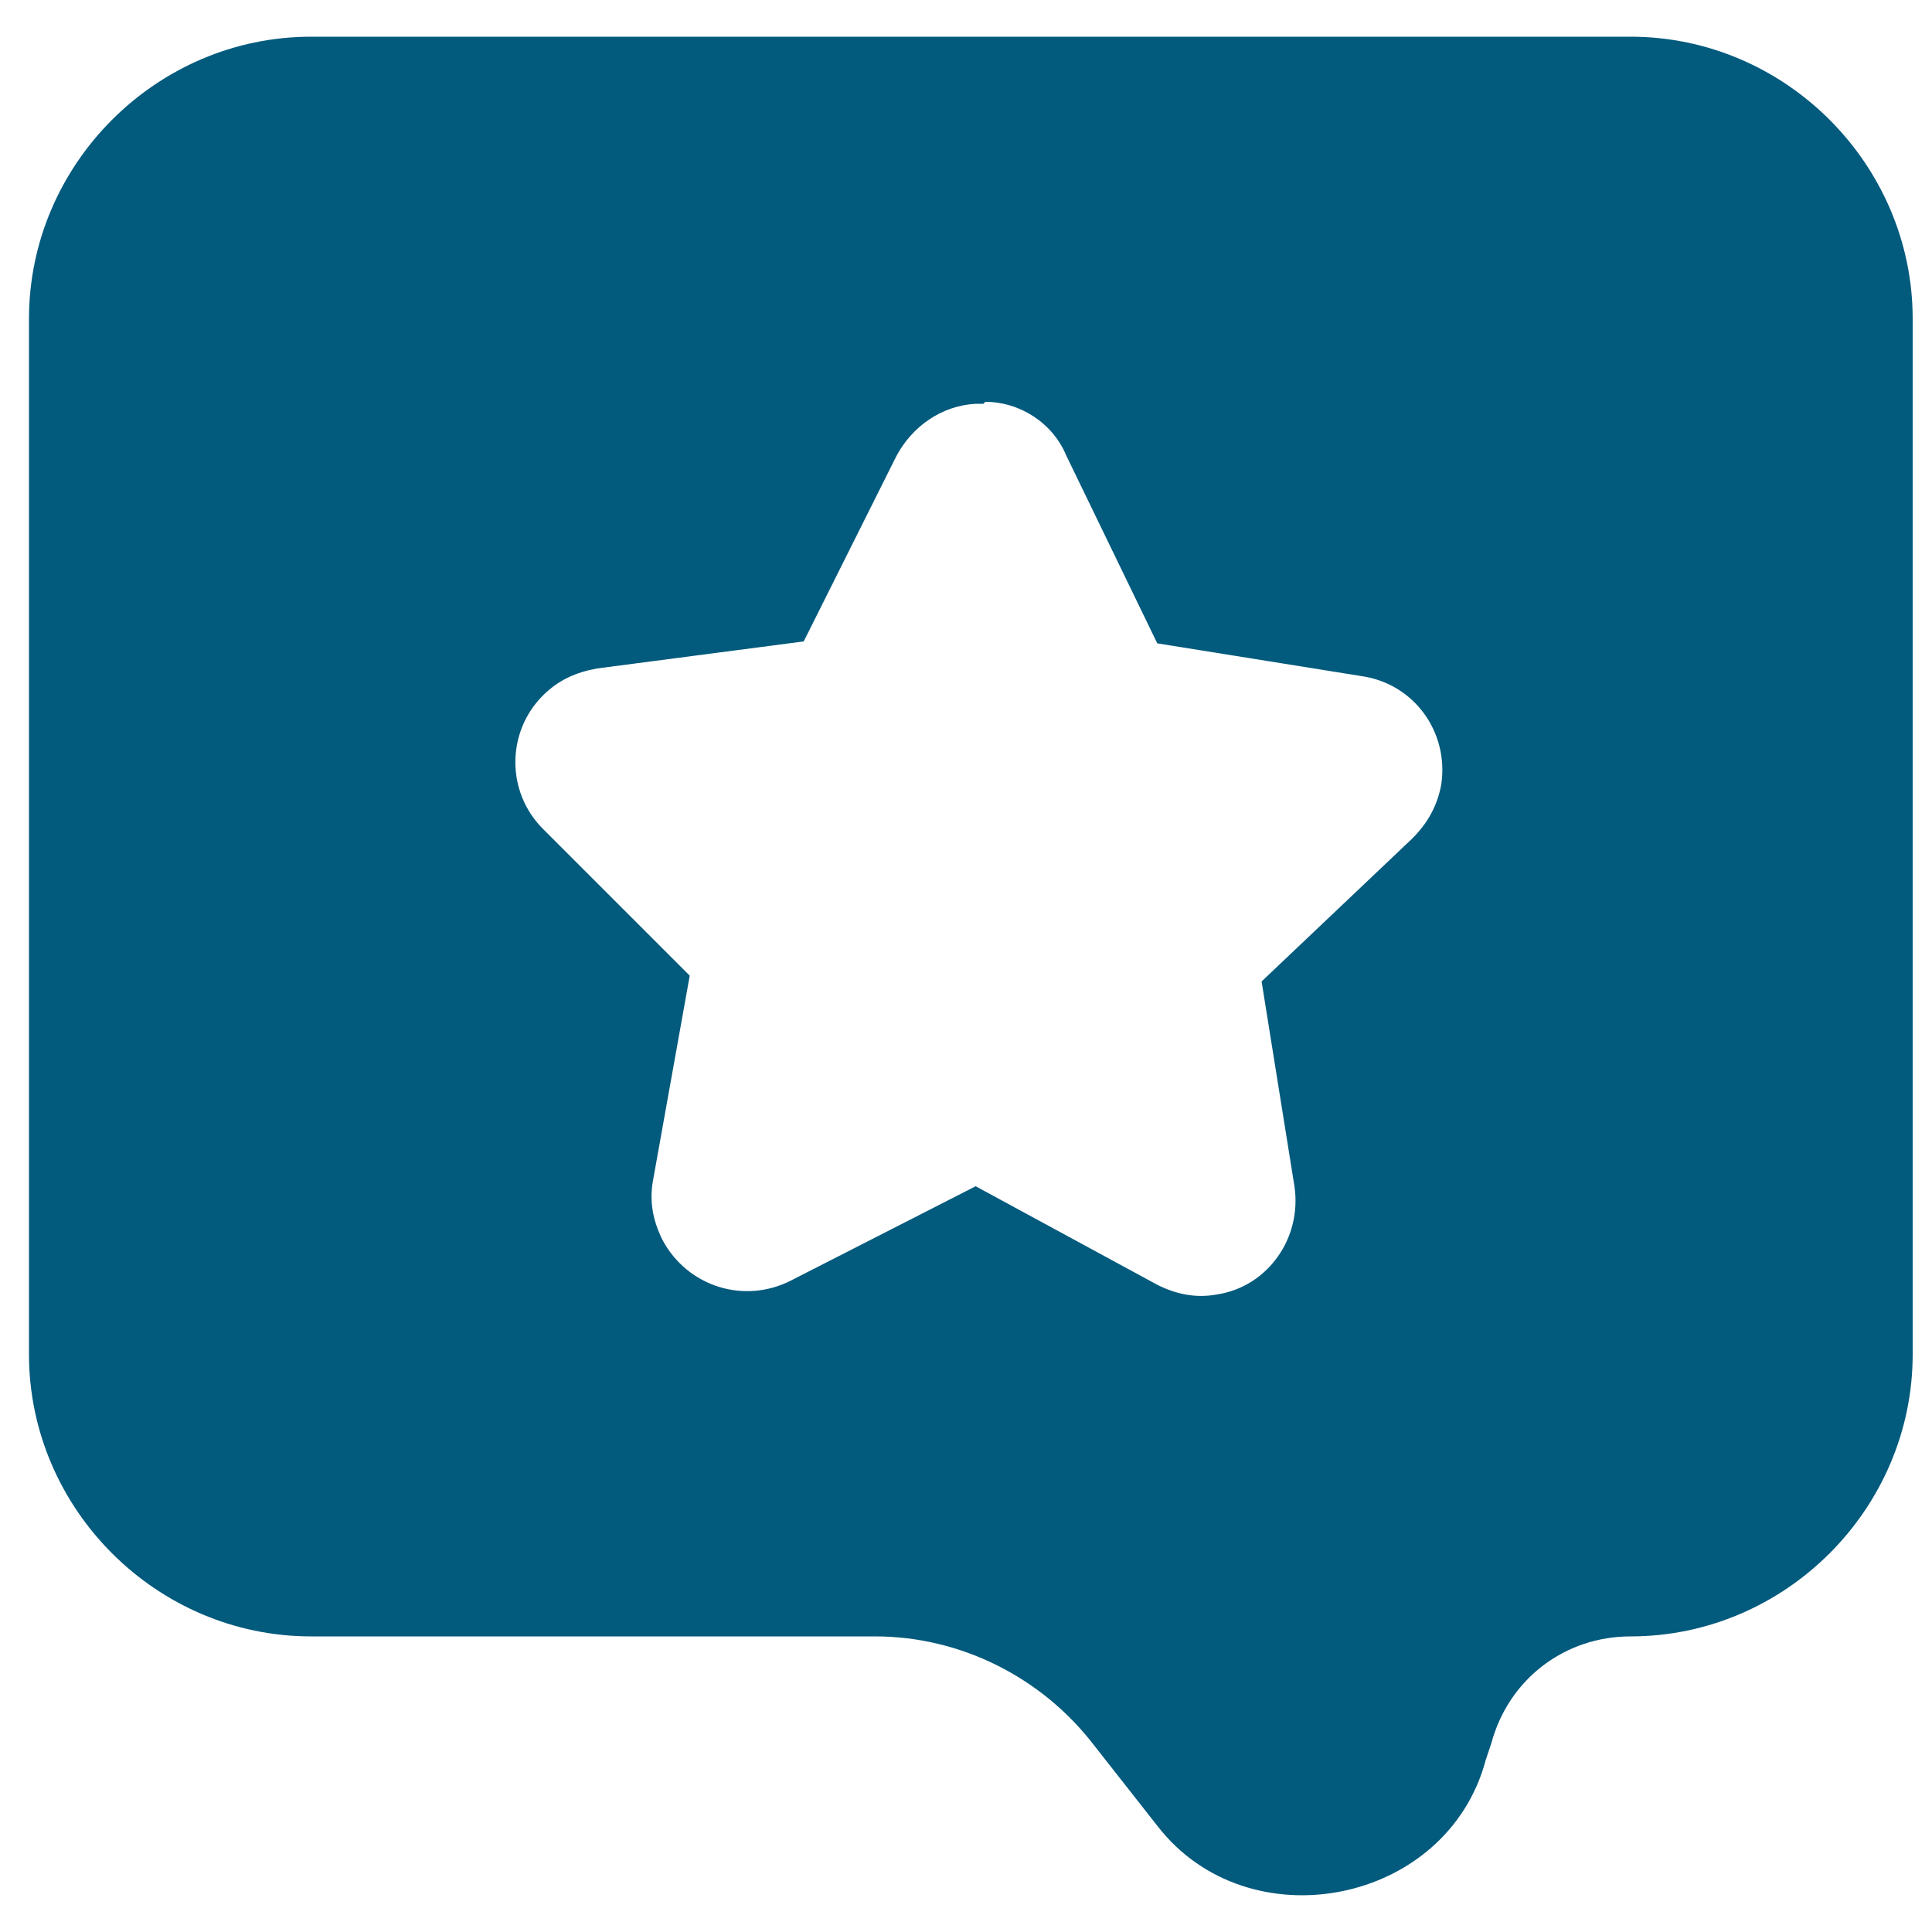
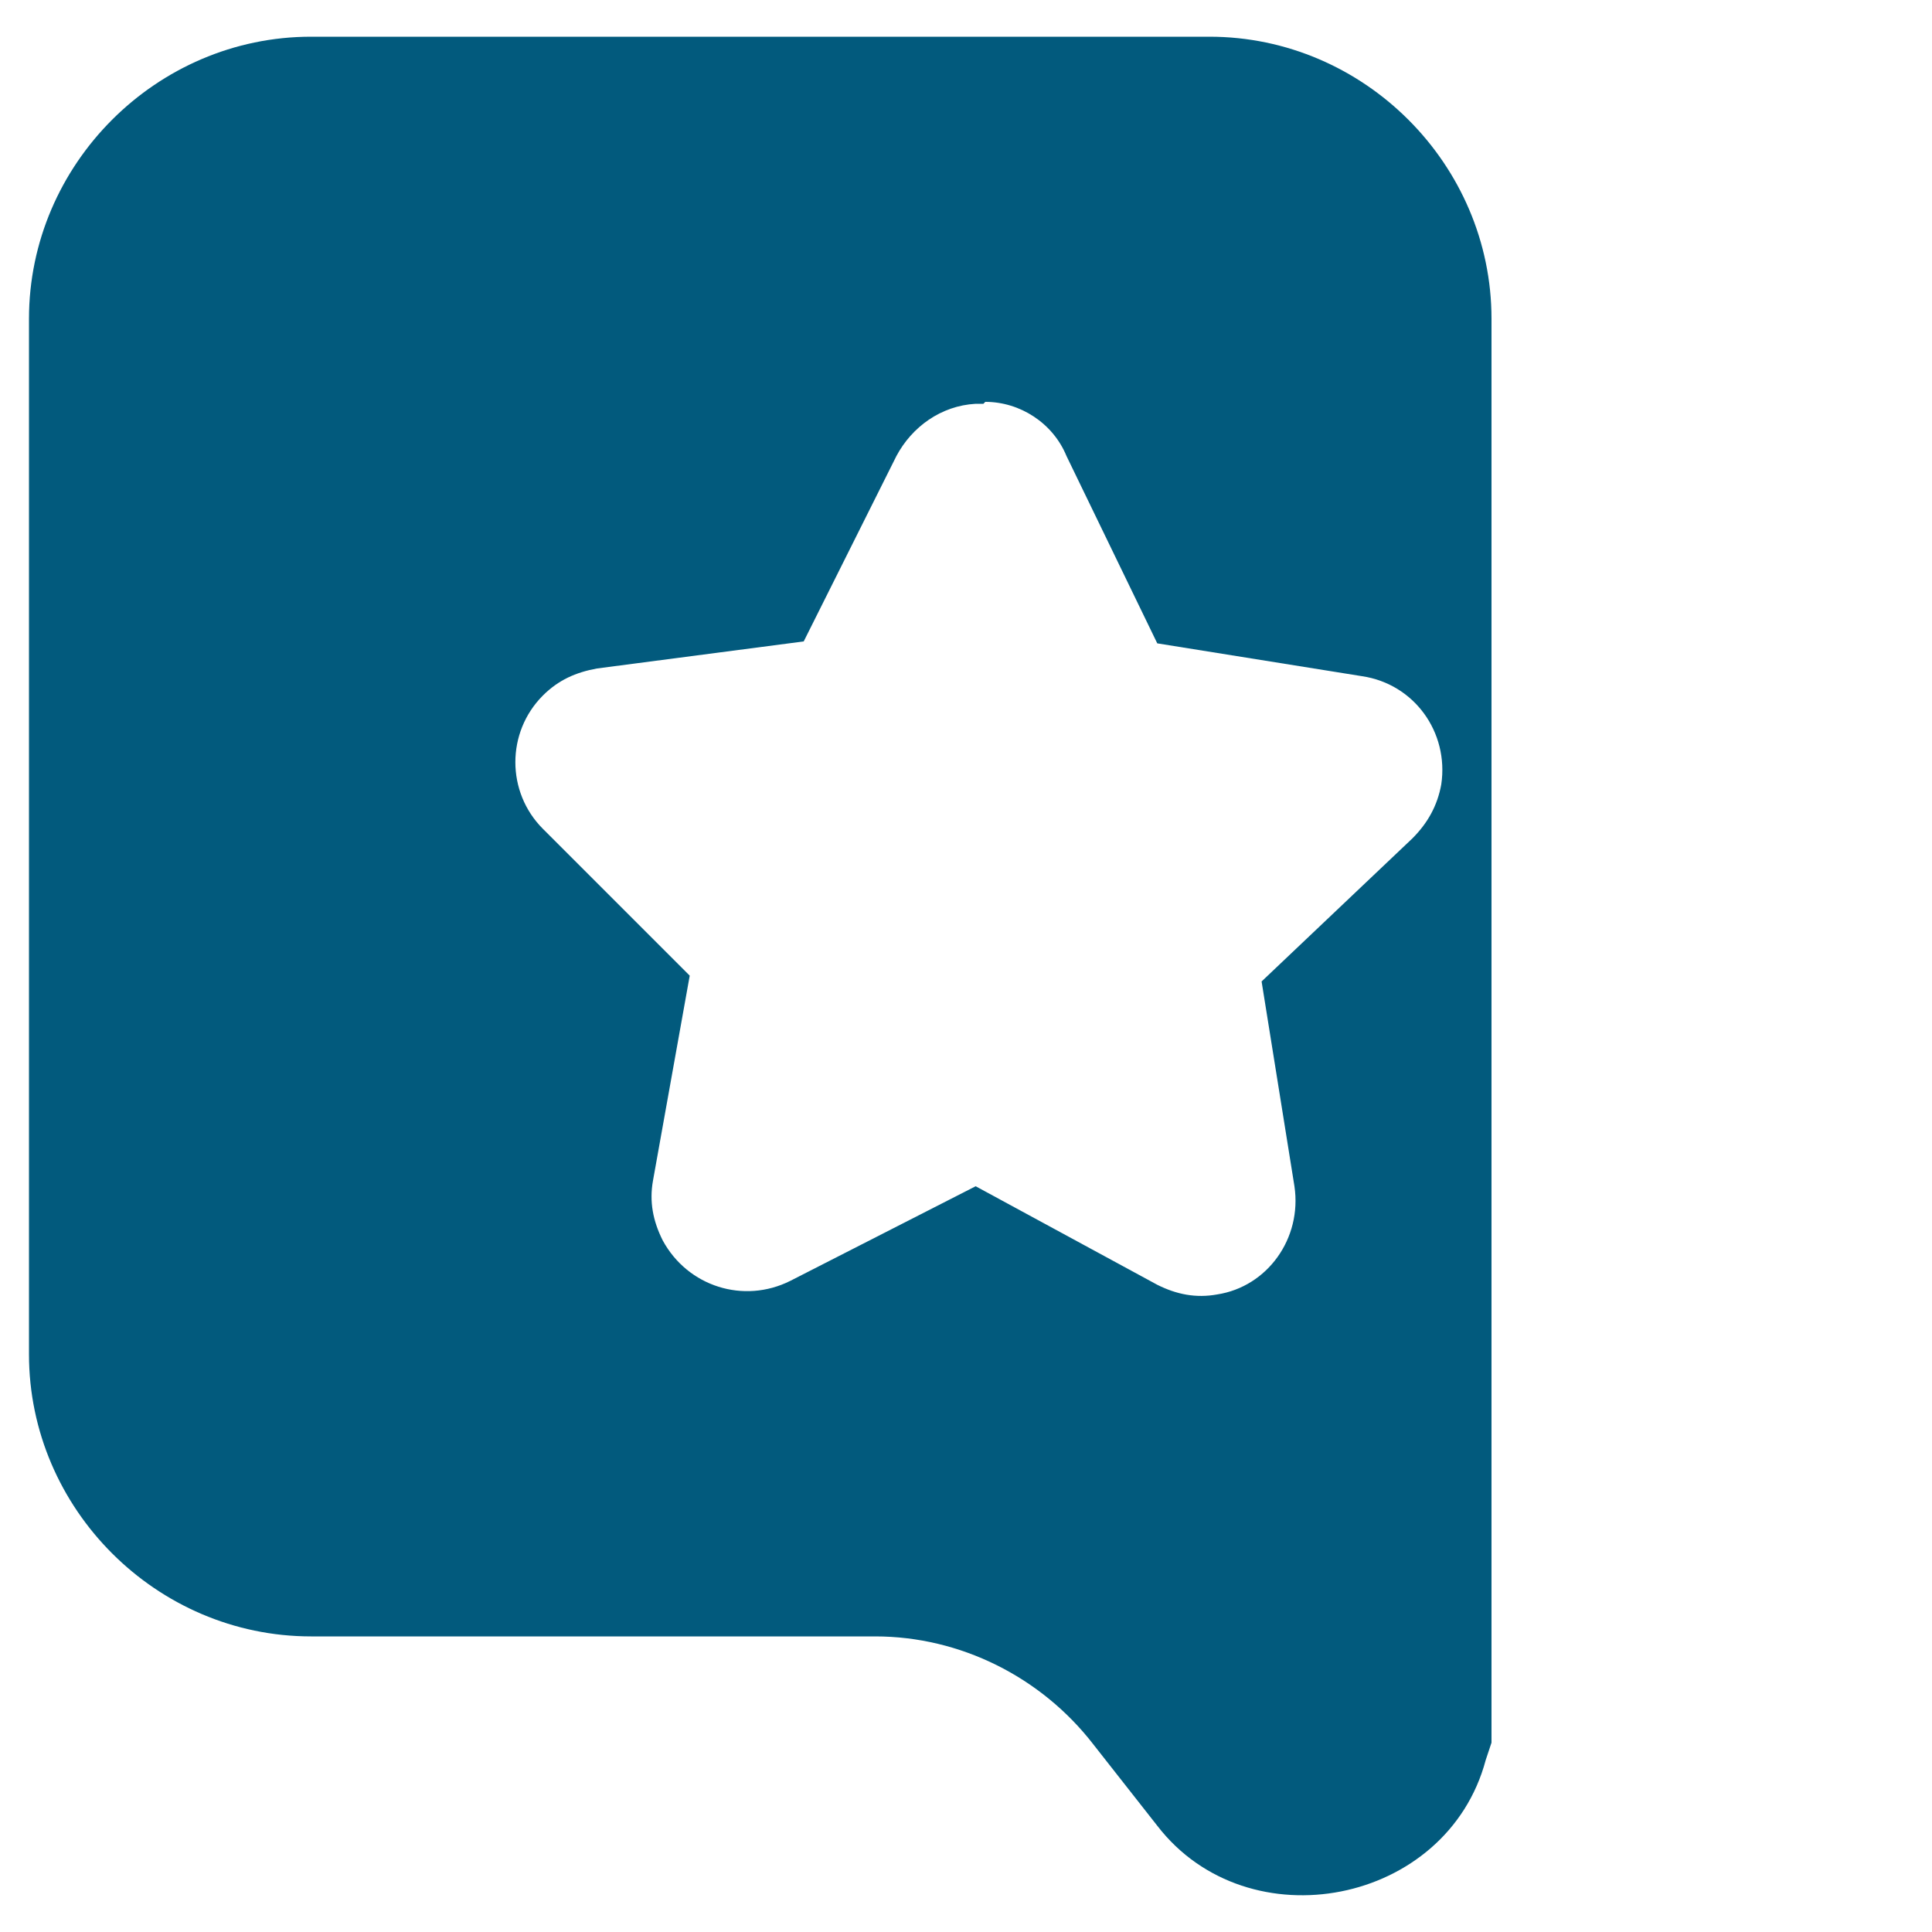
<svg xmlns="http://www.w3.org/2000/svg" version="1.1" viewBox="0 0 100 100">
  <defs>
    <style> .cls-1 { fill: #025a7d; } </style>
  </defs>
  <g>
    <g id="Layer_1">
-       <path id="path330" class="cls-1" d="M84.3,1.9H16.1C8.1,1.9,1.5,8.5,1.5,16.5v53.6c0,8,6.6,14.6,14.6,14.6h29.2c4.4,0,8.6,2.1,11.3,5.6l3.3,4.2c4.7,6.1,15,4.1,17-3.4l.3-.9c.9-3.3,3.8-5.5,7.2-5.5,8,0,14.6-6.6,14.6-14.6V16.5c0-8-6.6-14.6-14.6-14.6h0ZM51,20.8c1.8,0,3.5,1.1,4.2,2.8l4.7,9.7,10.6,1.7c2.7.4,4.5,2.9,4.1,5.6-.2,1.1-.7,2-1.5,2.8l-7.8,7.4,1.7,10.6c.4,2.7-1.4,5.2-4,5.6-1.1.2-2.1,0-3.1-.5l-9.4-5.1-9.6,4.9c-2.4,1.2-5.3.3-6.6-2.1-.5-1-.7-2-.5-3.1l1.9-10.6-7.6-7.6c-1.9-1.9-1.9-5,0-6.9.8-.8,1.7-1.2,2.8-1.4l10.7-1.4,4.8-9.6c.8-1.5,2.3-2.6,4.1-2.7.2,0,.3,0,.4,0h0Z" />
+       <path id="path330" class="cls-1" d="M84.3,1.9H16.1C8.1,1.9,1.5,8.5,1.5,16.5v53.6c0,8,6.6,14.6,14.6,14.6h29.2c4.4,0,8.6,2.1,11.3,5.6l3.3,4.2c4.7,6.1,15,4.1,17-3.4l.3-.9V16.5c0-8-6.6-14.6-14.6-14.6h0ZM51,20.8c1.8,0,3.5,1.1,4.2,2.8l4.7,9.7,10.6,1.7c2.7.4,4.5,2.9,4.1,5.6-.2,1.1-.7,2-1.5,2.8l-7.8,7.4,1.7,10.6c.4,2.7-1.4,5.2-4,5.6-1.1.2-2.1,0-3.1-.5l-9.4-5.1-9.6,4.9c-2.4,1.2-5.3.3-6.6-2.1-.5-1-.7-2-.5-3.1l1.9-10.6-7.6-7.6c-1.9-1.9-1.9-5,0-6.9.8-.8,1.7-1.2,2.8-1.4l10.7-1.4,4.8-9.6c.8-1.5,2.3-2.6,4.1-2.7.2,0,.3,0,.4,0h0Z" />
    </g>
  </g>
</svg>